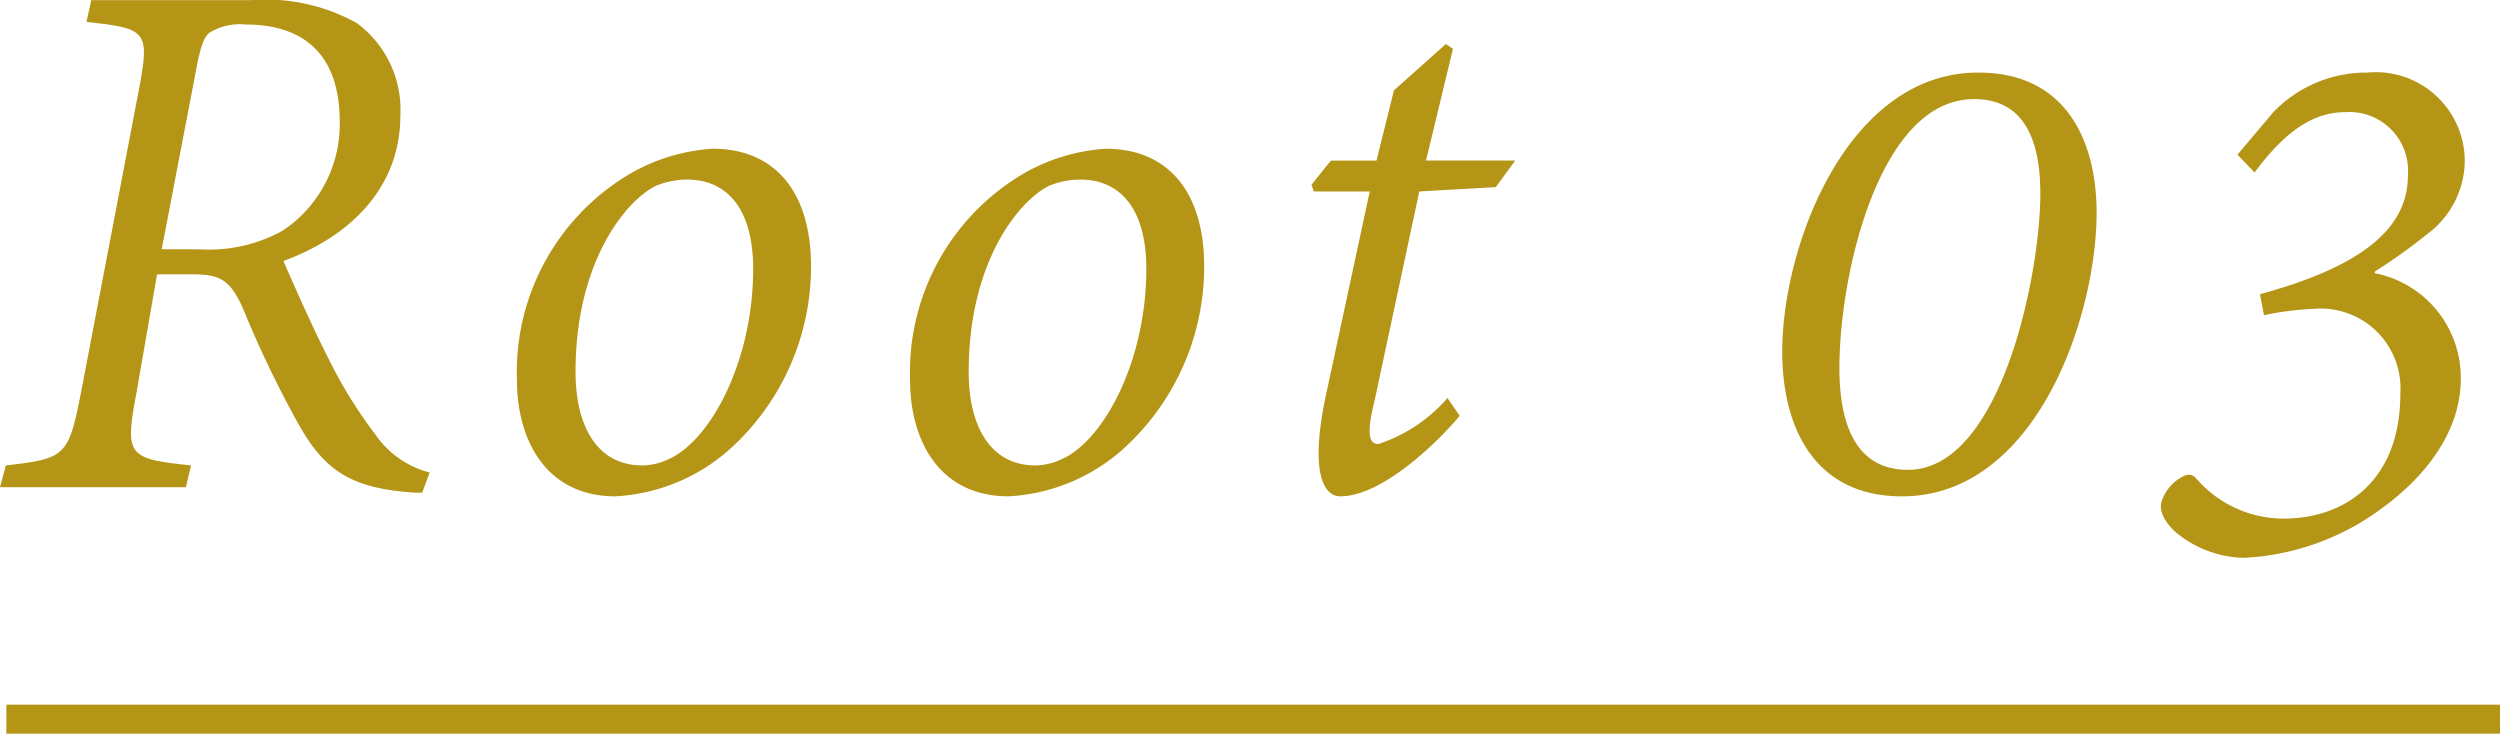
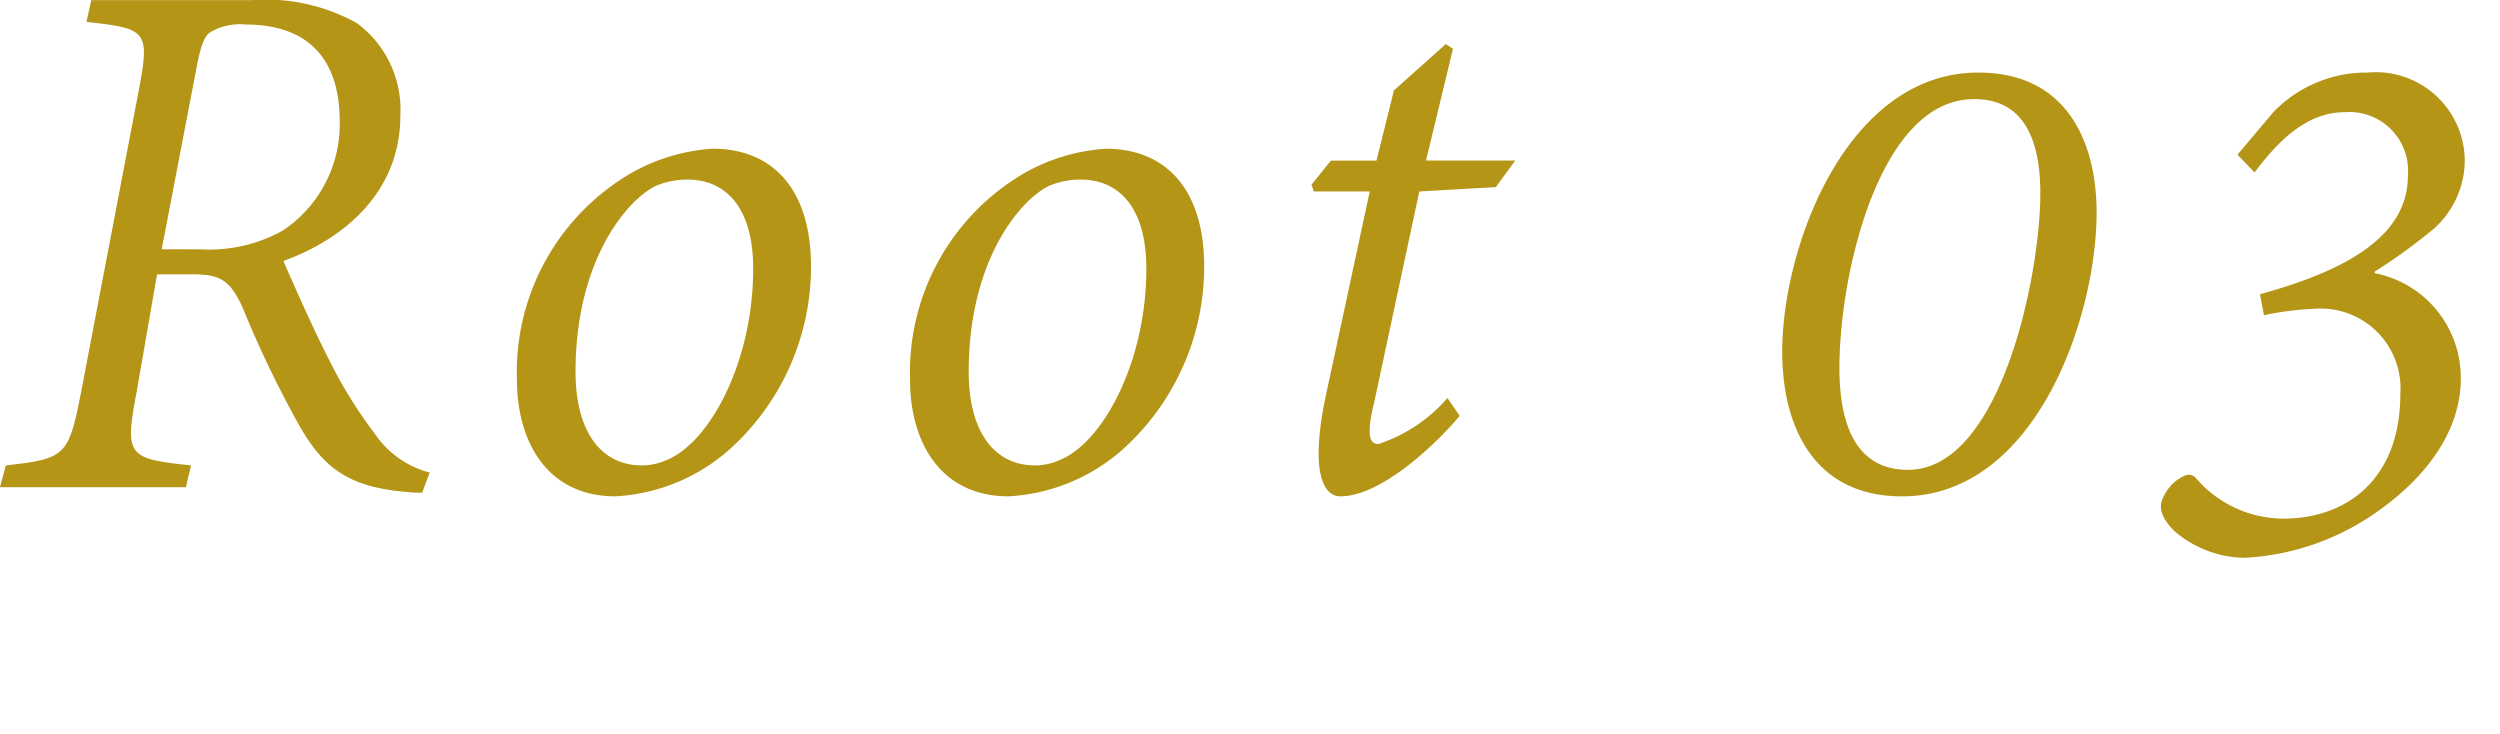
<svg xmlns="http://www.w3.org/2000/svg" width="86.219" height="25.303" viewBox="0 0 86.219 25.303">
  <g id="グループ_77414" data-name="グループ 77414" transform="translate(-729.781 -2784.197)">
    <path id="パス_145208" data-name="パス 145208" d="M-28.4-.506a3.28,3.28,0,0,1-1.873-1.312,15.786,15.786,0,0,1-1.6-2.584c-.588-1.148-1.258-2.68-1.572-3.4,2.105-.766,4.033-2.379,4.033-5.018a3.707,3.707,0,0,0-1.5-3.186,6.449,6.449,0,0,0-3.623-.793h-5.537l-.164.752c2.092.232,2.2.287,1.791,2.42L-40.417-3.309c-.437,2.242-.533,2.324-2.6,2.557L-43.22,0h6.412l.178-.752c-2.187-.232-2.3-.314-1.873-2.557l.7-4.033h1.2c.971,0,1.313.178,1.764,1.176A36.73,36.73,0,0,0-32.993-2.3c.93,1.709,1.846,2.352,4.115,2.488h.219Zm-9.242-7.7,1.23-6.412c.137-.67.26-.984.479-1.094a2.01,2.01,0,0,1,1.176-.246c2.105,0,3.254,1.121,3.254,3.35a4.4,4.4,0,0,1-1.969,3.76,5.241,5.241,0,0,1-2.857.643ZM-22,.314a6.444,6.444,0,0,0,3.951-1.627,8.475,8.475,0,0,0,2.8-6.3c0-2.639-1.3-4.061-3.391-4.061a6.527,6.527,0,0,0-2.8.834,7.936,7.936,0,0,0-3.951,7.15C-25.386-1.572-24.347.314-22,.314Zm.93-1.066c-1.518,0-2.3-1.3-2.3-3.227,0-3.773,1.709-5.879,2.762-6.412a2.838,2.838,0,0,1,1.094-.219c1.313,0,2.27.943,2.27,3.076,0,3.227-1.5,5.961-2.939,6.576A2.121,2.121,0,0,1-21.066-.752ZM-8.441.314A6.444,6.444,0,0,0-4.49-1.312a8.475,8.475,0,0,0,2.8-6.3c0-2.639-1.3-4.061-3.391-4.061a6.527,6.527,0,0,0-2.8.834,7.936,7.936,0,0,0-3.951,7.15C-11.832-1.572-10.793.314-8.441.314Zm.93-1.066c-1.518,0-2.3-1.3-2.3-3.227,0-3.773,1.709-5.879,2.762-6.412a2.838,2.838,0,0,1,1.094-.219c1.313,0,2.27.943,2.27,3.076,0,3.227-1.5,5.961-2.939,6.576A2.121,2.121,0,0,1-7.511-.752ZM9.037-11.266H5.961l.93-3.855-.246-.164-1.791,1.6-.6,2.42H2.68l-.67.834.082.232H4.02L2.5-3.131C1.941-.451,2.447.314,3.008.314,4.4.314,6.275-1.449,7.123-2.461L6.7-3.076A5.369,5.369,0,0,1,4.32-1.49c-.273,0-.451-.219-.137-1.477L5.729-10.2l2.639-.15ZM25-14.3c-4.5,0-6.754,5.961-6.754,9.625,0,2.57,1.08,4.99,4.129,4.99,4.621,0,6.713-6.193,6.713-9.789,0-2.352-.971-4.826-4.074-4.826Zm-.123.916c1.887,0,2.27,1.723,2.27,3.254C27.15-7.369,25.8-.6,22.583-.6c-1.887,0-2.365-1.723-2.365-3.514,0-3.24,1.381-9.27,4.635-9.27Zm9.07,1.914.588.615c.7-.93,1.709-2.078,3.1-2.078a2.025,2.025,0,0,1,2.188,2.188c0,1.928-1.791,3.186-5.1,4.088l.137.725a10.138,10.138,0,0,1,1.709-.219,2.753,2.753,0,0,1,2.994,2.926c0,3.021-1.928,4.307-4.02,4.307A3.982,3.982,0,0,1,32.514-.314c-.164-.164-.3-.137-.506-.027a1.5,1.5,0,0,0-.67.807c-.109.314.055.67.424,1.039a3.794,3.794,0,0,0,2.406.93A8.676,8.676,0,0,0,38.817.807c1.9-1.354,2.83-2.967,2.83-4.539a3.67,3.67,0,0,0-2.967-3.65v-.055a18.656,18.656,0,0,0,1.818-1.3A3.171,3.171,0,0,0,41.784-11.2a3.07,3.07,0,0,0-3.363-3.1,4.452,4.452,0,0,0-3.24,1.367Z" transform="translate(773 2801)" fill="#b49516" />
-     <line id="線_327" data-name="線 327" x2="86" transform="translate(730 2809)" fill="none" stroke="#b49516" stroke-width="1" />
  </g>
</svg>